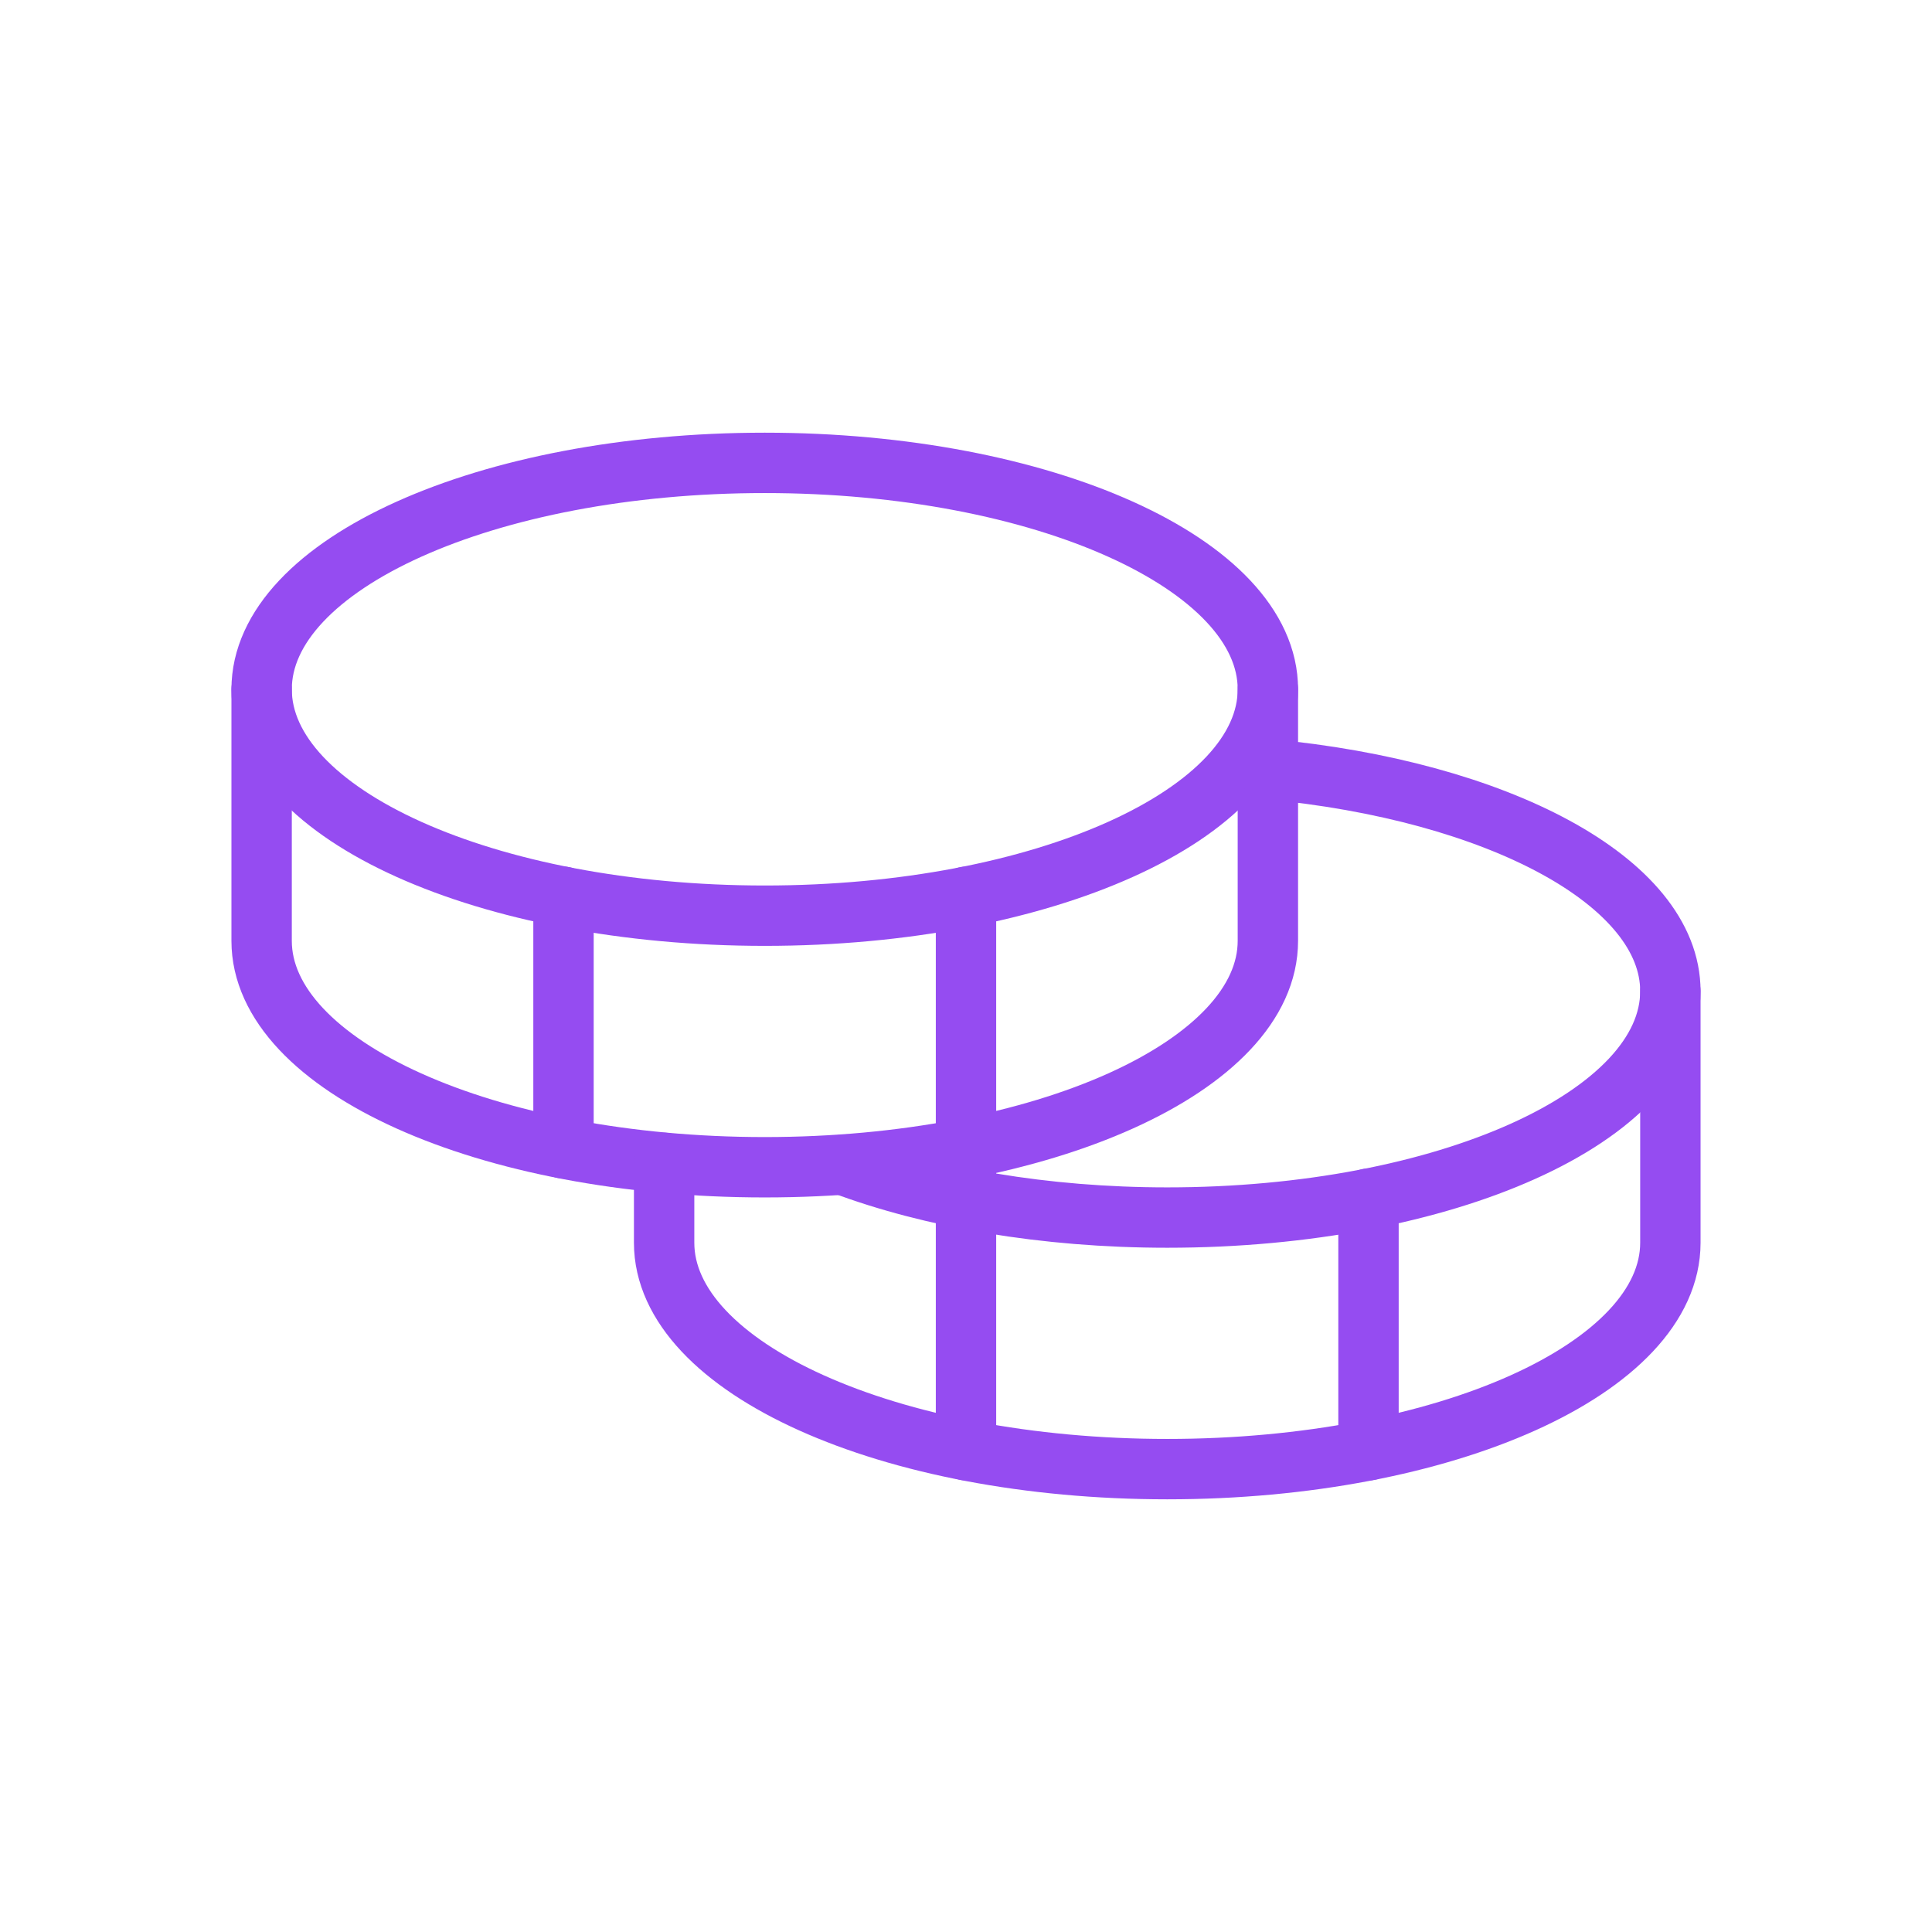
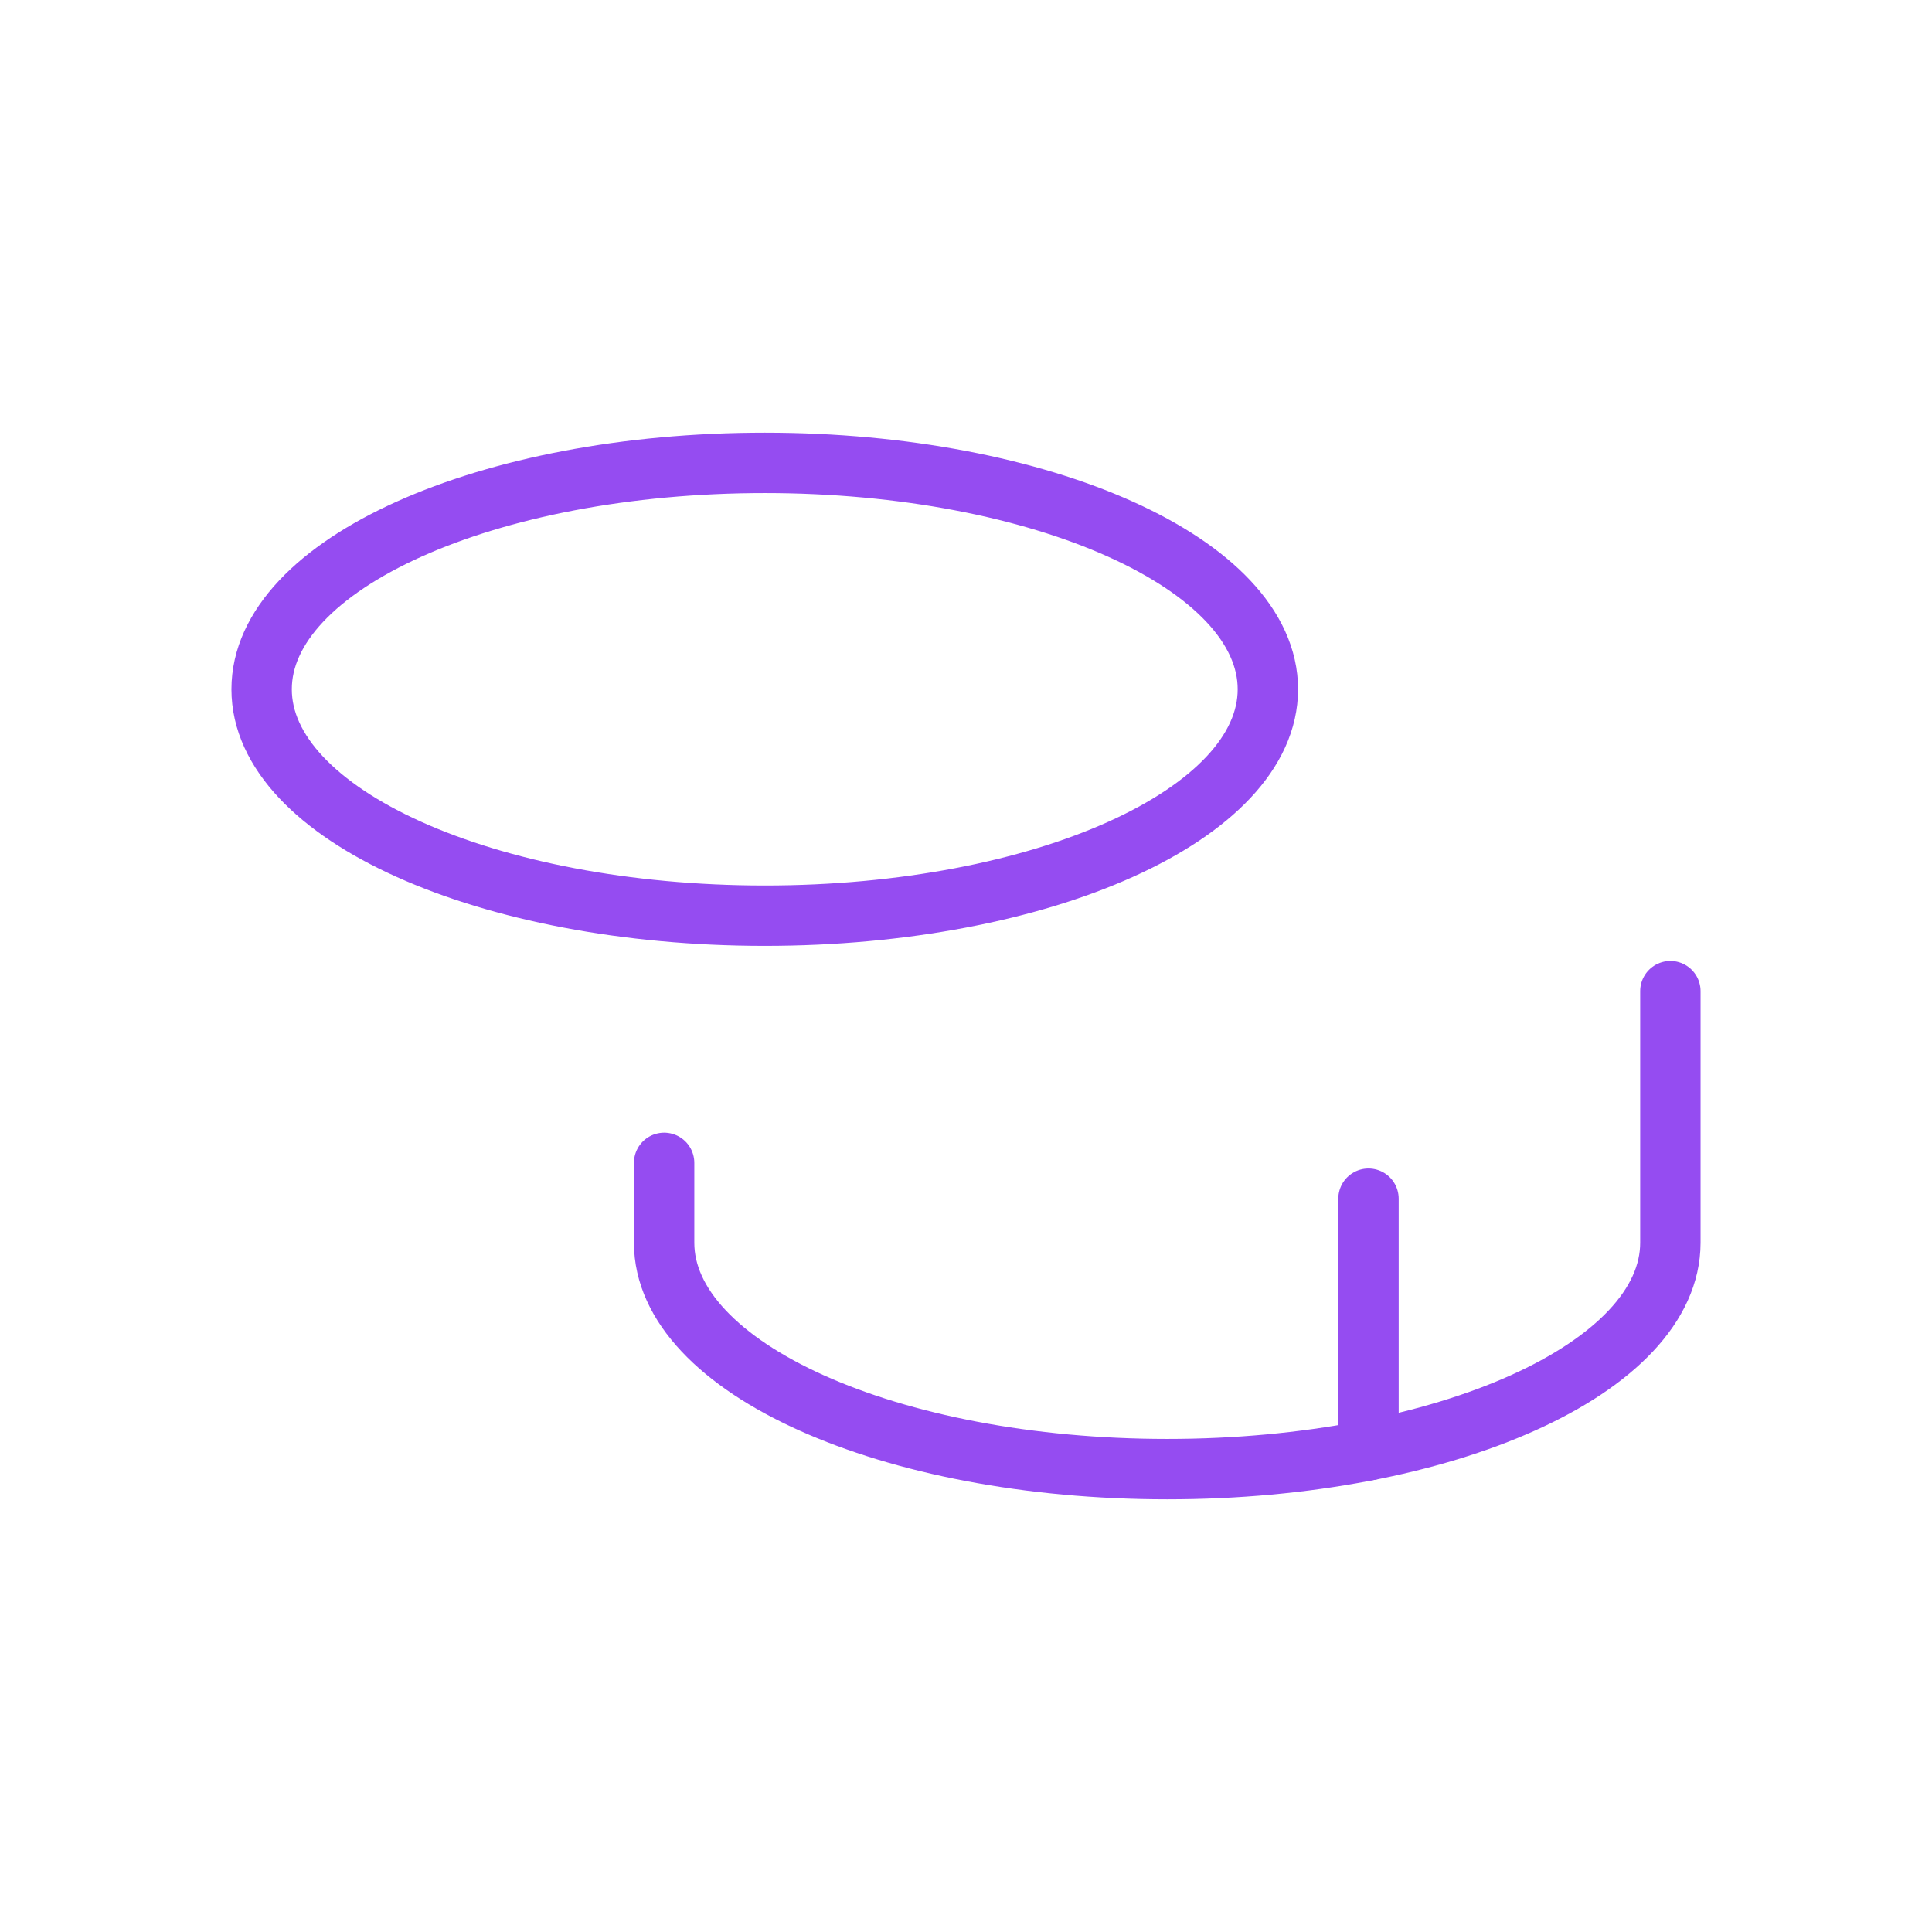
<svg xmlns="http://www.w3.org/2000/svg" width="48" height="48" viewBox="0 0 48 48" fill="none">
  <path d="M19 22.75C25.904 22.75 31.5 20.232 31.5 17.125C31.5 14.018 25.904 11.5 19 11.5C12.096 11.5 6.5 14.018 6.5 17.125C6.5 20.232 12.096 22.75 19 22.75Z" stroke="#954CF1" stroke-width="1.5" stroke-linecap="round" stroke-linejoin="round" />
-   <path d="M6.5 17.125V23.375C6.5 26.484 12.094 29 19 29C25.906 29 31.5 26.484 31.5 23.375V17.125" stroke="#954CF1" stroke-width="1.5" stroke-linecap="round" stroke-linejoin="round" />
-   <path d="M14 22.281V28.531" stroke="#954CF1" stroke-width="1.5" stroke-linecap="round" stroke-linejoin="round" />
-   <path d="M31.5 19.109C37.203 19.641 41.5 21.906 41.5 24.625C41.5 27.734 35.906 30.25 29 30.25C25.938 30.25 23.125 29.75 20.953 28.938" stroke="#954CF1" stroke-width="1.5" stroke-linecap="round" stroke-linejoin="round" />
  <path d="M16.5 28.891V30.875C16.5 33.984 22.094 36.5 29 36.5C35.906 36.5 41.5 33.984 41.5 30.875V24.625" stroke="#954CF1" stroke-width="1.5" stroke-linecap="round" stroke-linejoin="round" />
  <path d="M34 29.781V36.031" stroke="#954CF1" stroke-width="1.5" stroke-linecap="round" stroke-linejoin="round" />
-   <path d="M24 22.281V36.031" stroke="#954CF1" stroke-width="1.5" stroke-linecap="round" stroke-linejoin="round" />
</svg>